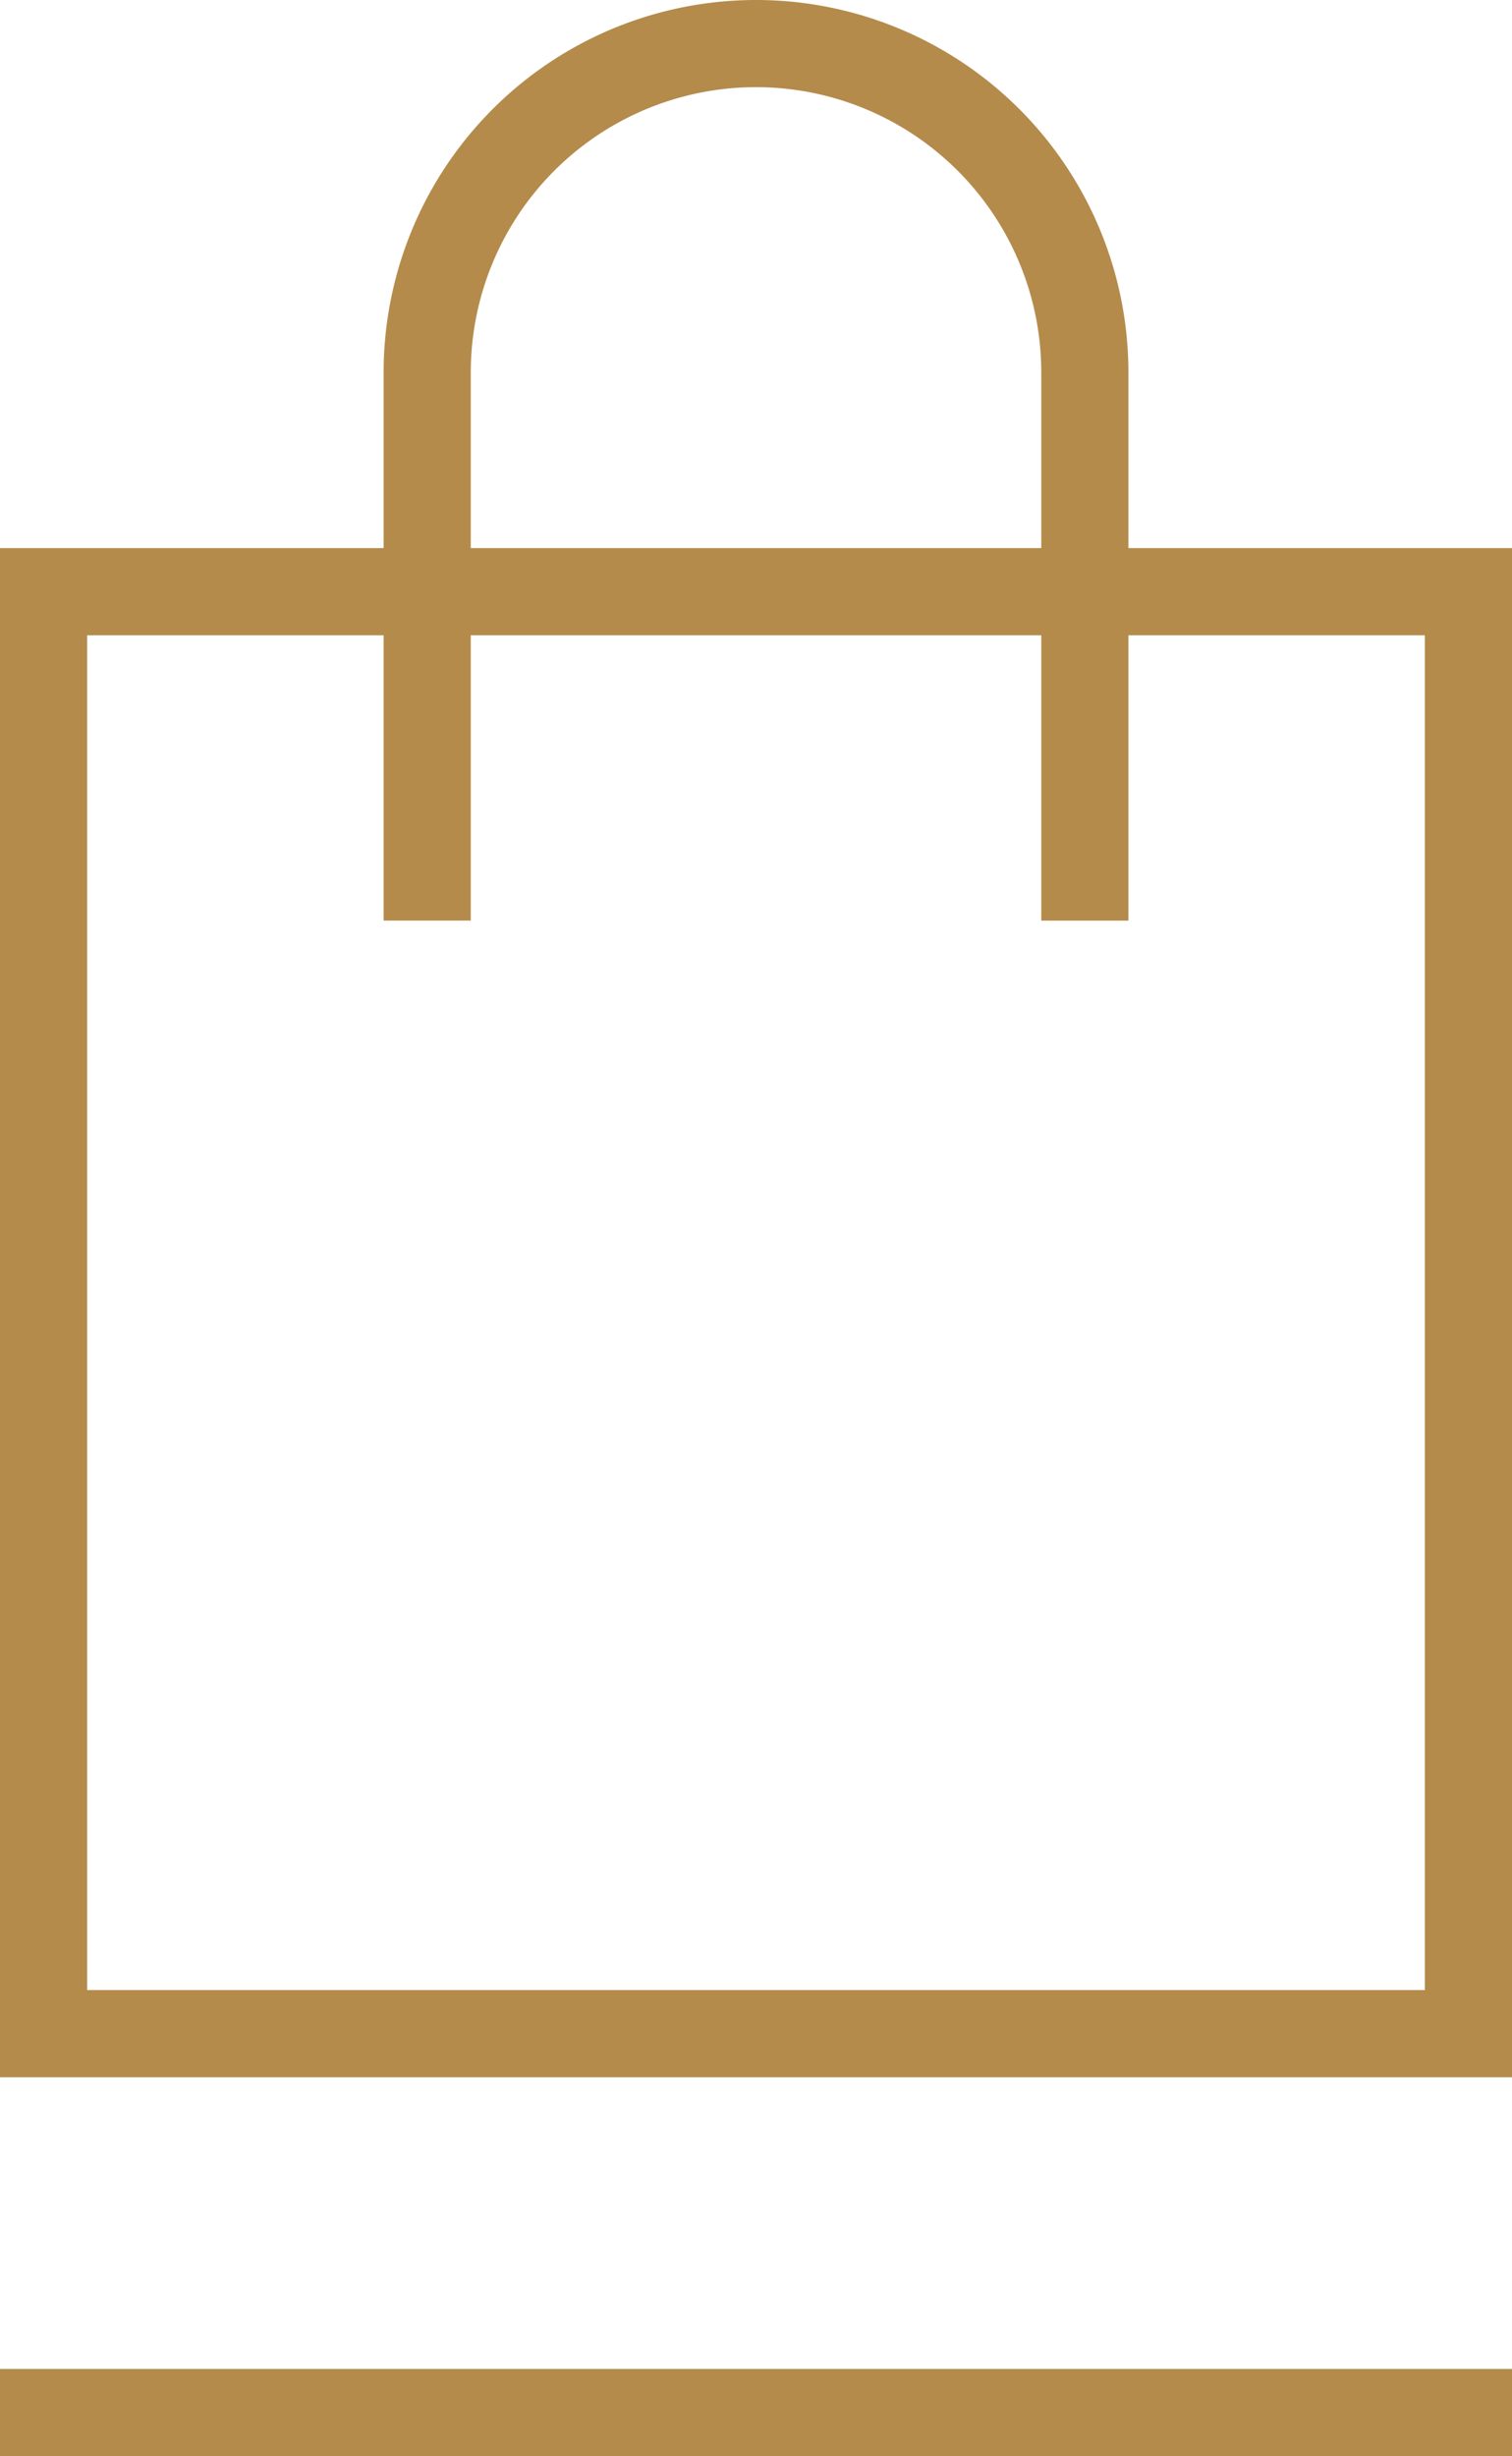
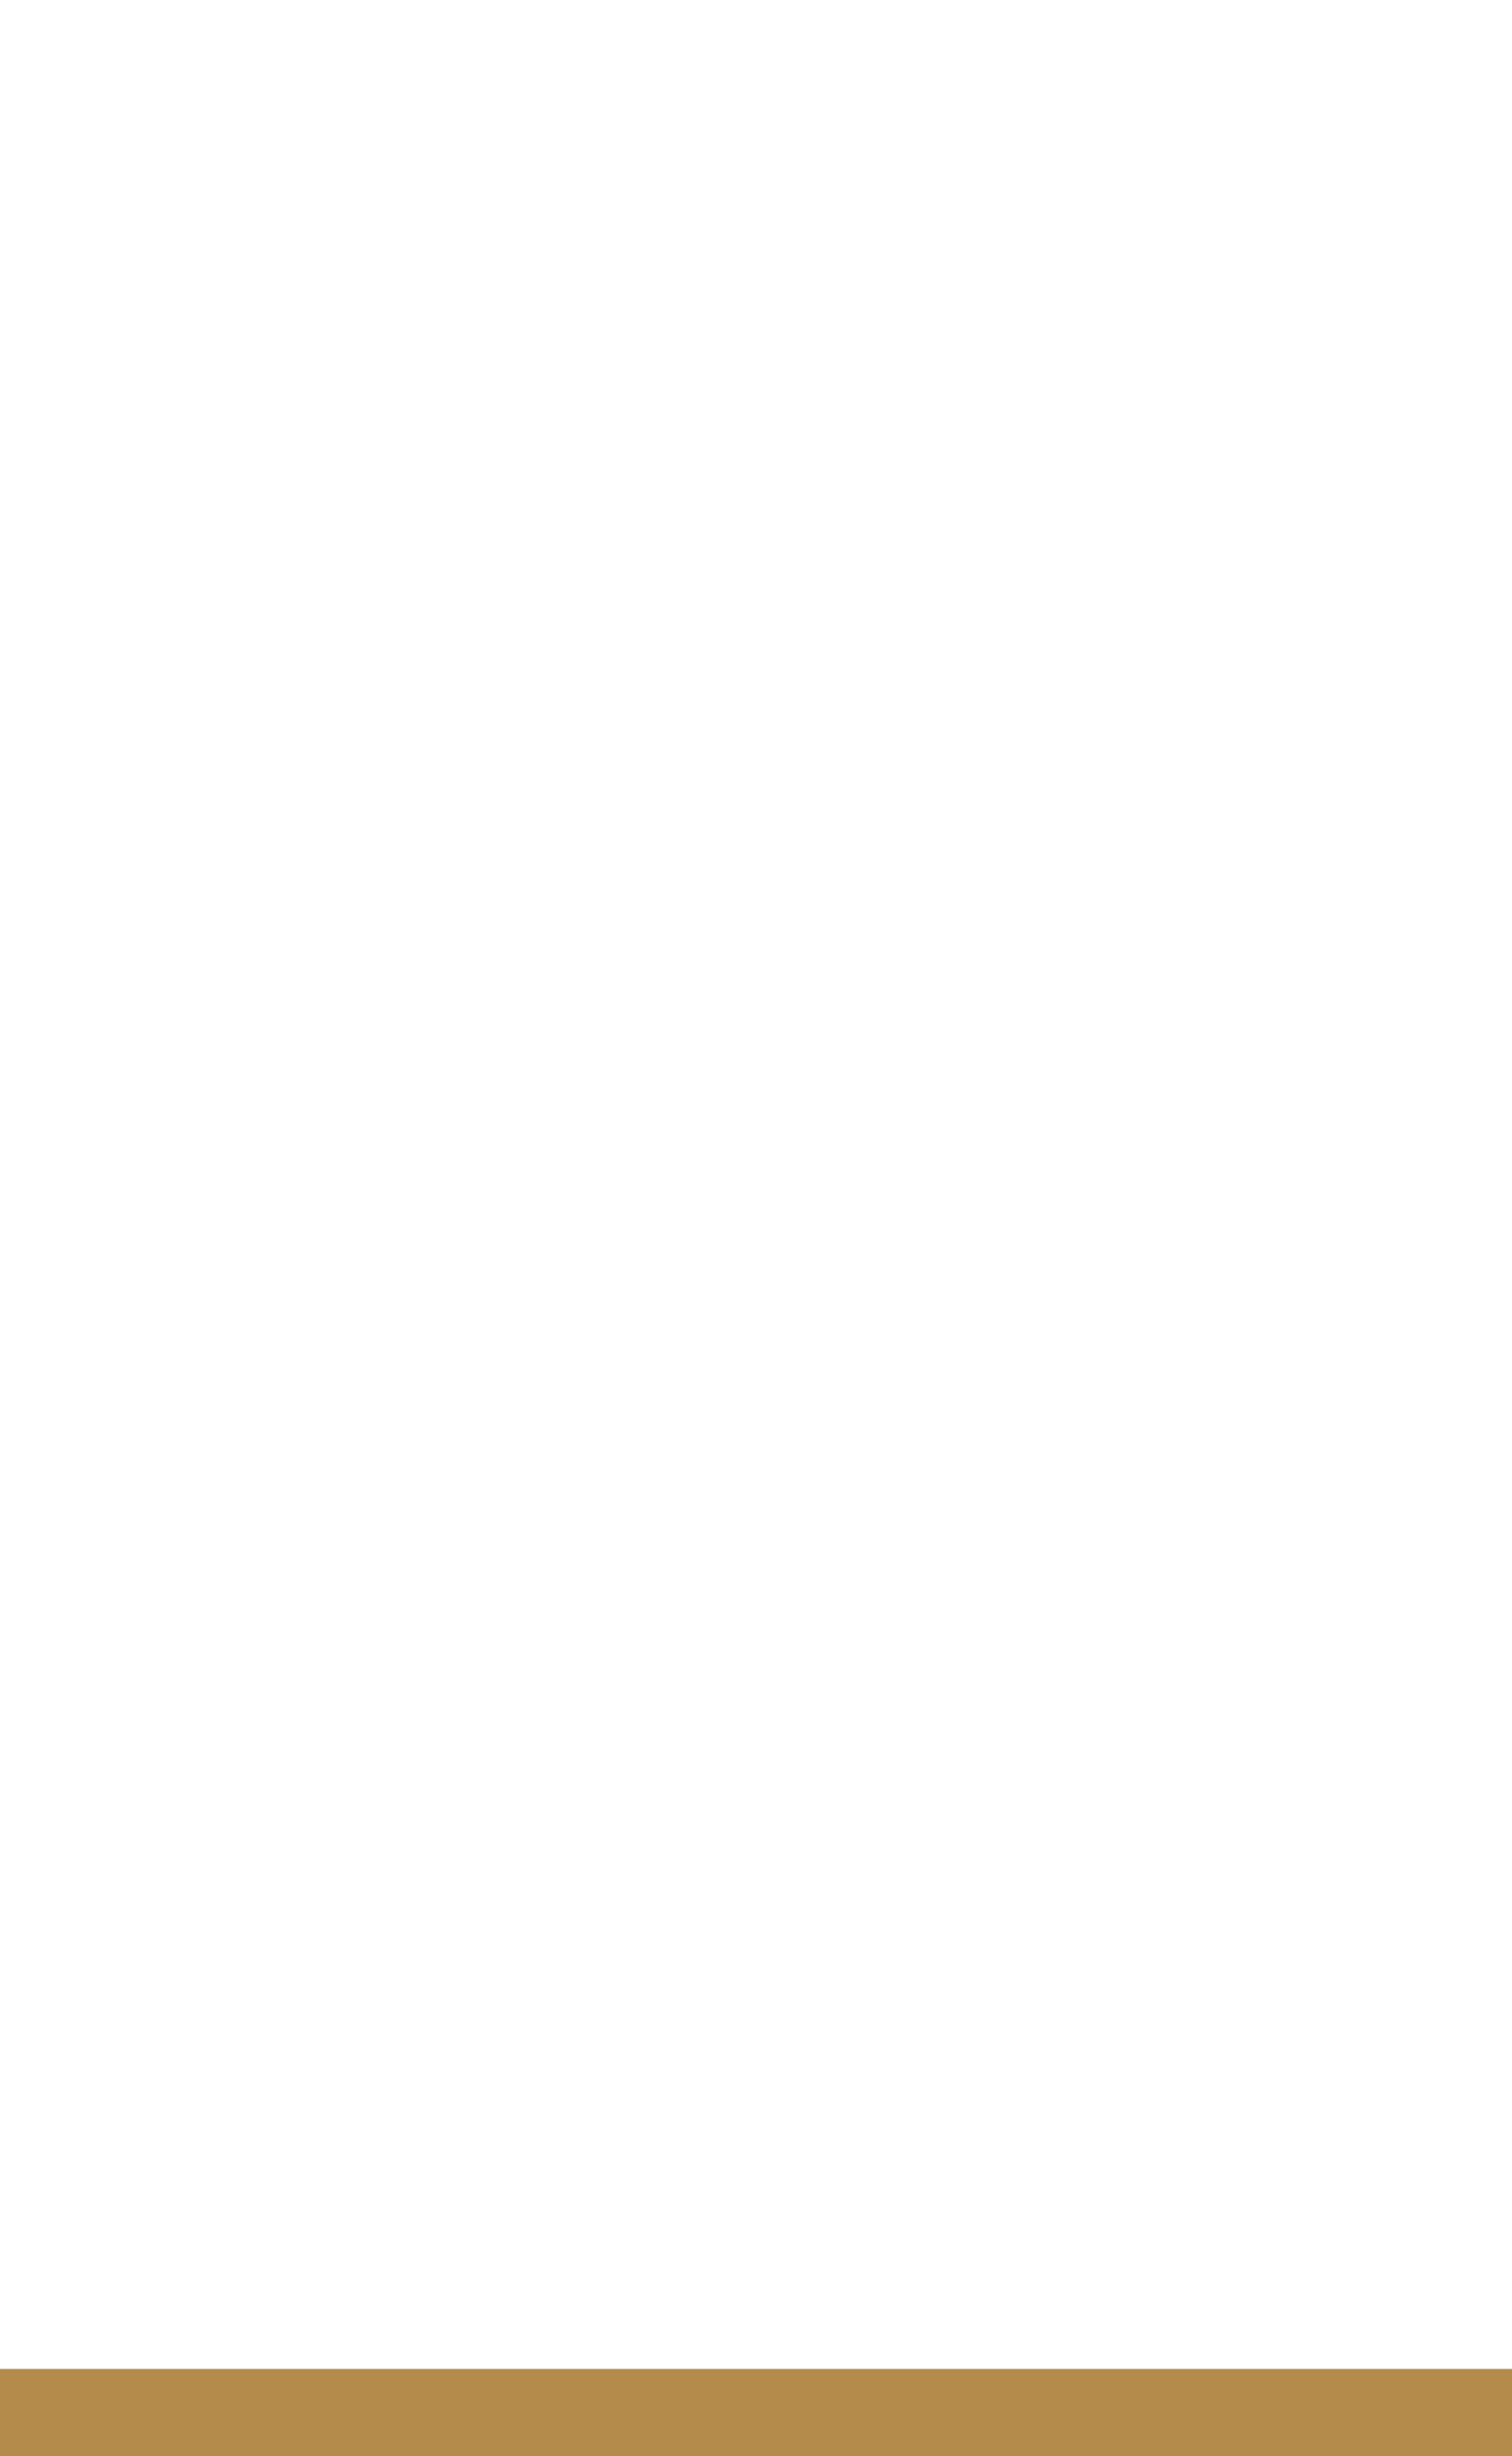
<svg xmlns="http://www.w3.org/2000/svg" width="34.699" height="56.354" viewBox="0 0 34.699 56.354">
  <g id="Groupe_3168" data-name="Groupe 3168" transform="translate(1 1)">
    <g id="Rectangle_558" data-name="Rectangle 558" transform="translate(0 12.576)">
-       <rect id="Rectangle_558-2" data-name="Rectangle 558" width="32.699" height="33.085" fill="none" stroke="#b48b4b" stroke-width="2" />
-     </g>
+       </g>
    <g id="Rectangle_559" data-name="Rectangle 559" transform="translate(8.804)">
-       <path id="Tracé_1714" data-name="Tracé 1714" d="M510.29,412.445V399.869a7.545,7.545,0,0,1,7.545-7.546h0a7.546,7.546,0,0,1,7.547,7.546v12.577" transform="translate(-510.29 -392.323)" fill="none" stroke="#b48b4b" stroke-width="2" />
-     </g>
+       </g>
    <line id="Ligne_16" data-name="Ligne 16" x2="32.699" transform="translate(0 54.354)" fill="none" stroke="#b48b4b" stroke-linecap="square" stroke-width="2" />
  </g>
</svg>